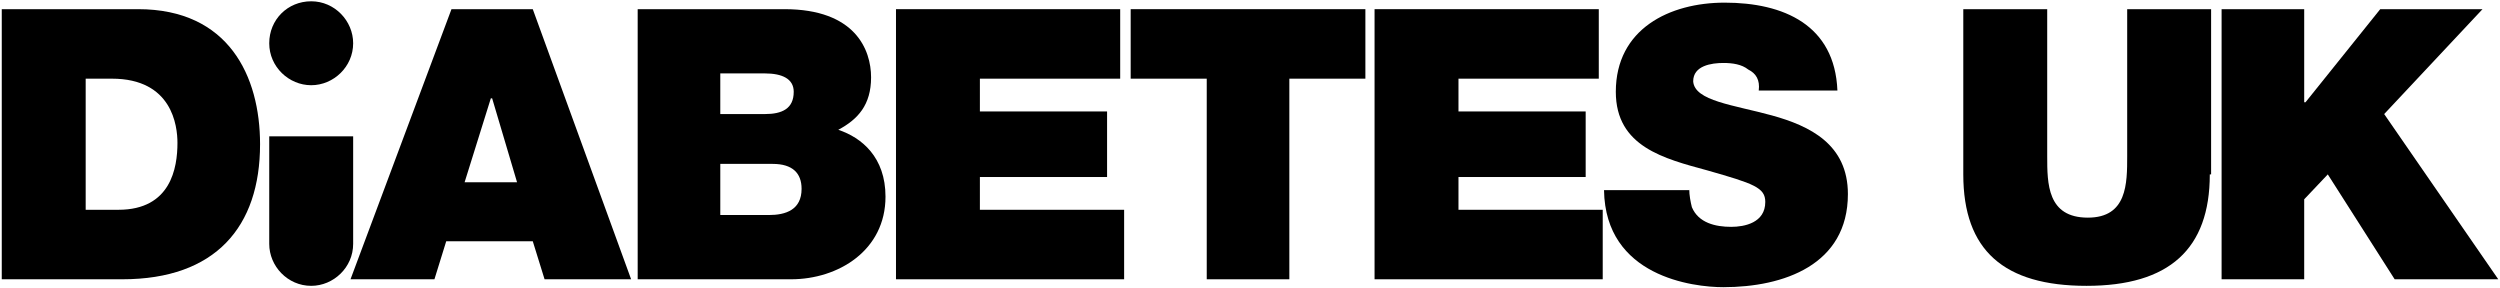
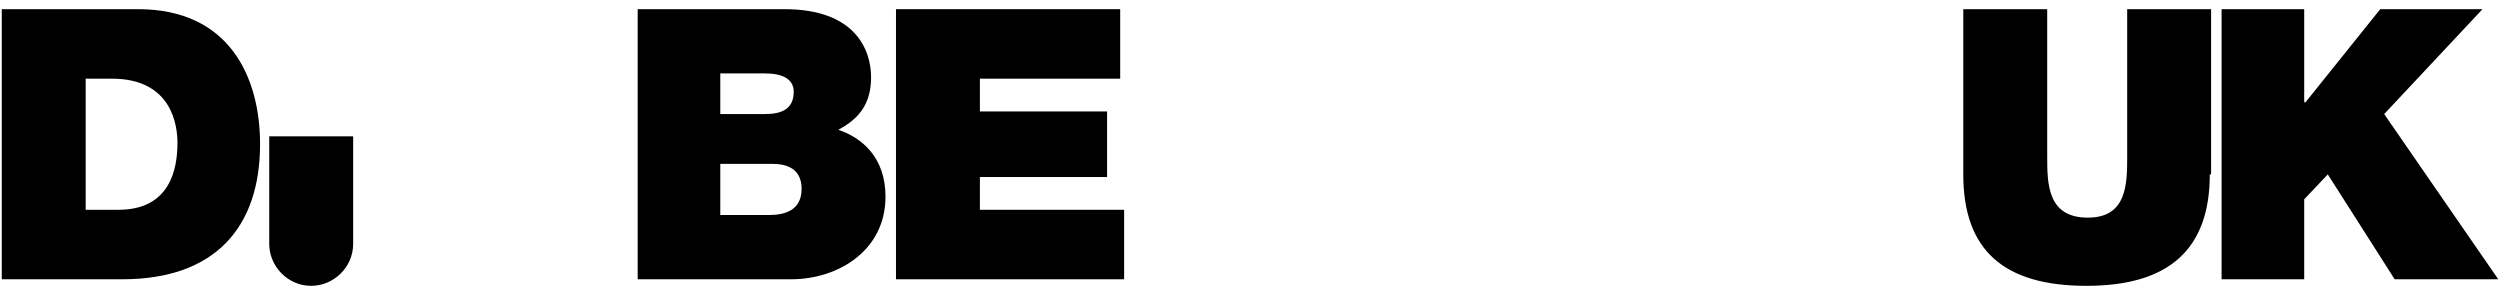
<svg xmlns="http://www.w3.org/2000/svg" id="Layer_1" version="1.1" viewBox="0 0 135.189 15.598">
  <path d="M4.632,11.344h1.773c2.836,0,3.191-2.269,3.191-3.616,0-.922-.284-3.474-3.545-3.474h-1.418s0,7.09 0,7.09ZM.095.496h7.374c4.892,0,6.594,3.616,6.594,7.303,0,4.467-2.411,7.303-7.445,7.303H.095V.496Z" />
-   <path d="M27.96,9.855l-1.347-4.538h-.071l-1.418,4.538h2.836ZM24.414.496h4.396l5.318,14.606h-4.68l-.638-2.056h-4.68l-.638,2.056h-4.538L24.414.496Z" />
  <path d="M38.95,11.628h2.623c.922,0,1.773-.284,1.773-1.418,0-.851-.496-1.347-1.56-1.347h-2.836s0,2.765 0,2.765ZM38.95,6.168h2.411c.922,0,1.56-.284,1.56-1.205,0-.709-.638-.993-1.56-.993h-2.411v2.198ZM34.412.496h8.012c3.829,0,4.68,2.198,4.68,3.687,0,1.489-.709,2.269-1.773,2.836,1.276.425,2.553,1.489,2.553,3.616,0,2.907-2.553,4.467-5.105,4.467h-8.296V.496s-.071,0-.071,0Z" />
  <polygon points="48.451 .496 60.575 .496 60.575 4.254 52.988 4.254 52.988 6.027 59.866 6.027 59.866 9.572 52.988 9.572 52.988 11.344 60.788 11.344 60.788 15.102 48.451 15.102 48.451 .496" />
-   <polygon points="65.255 4.254 61.142 4.254 61.142 .496 73.834 .496 73.834 4.254 69.722 4.254 69.722 15.102 65.255 15.102 65.255 4.254" />
-   <polygon points="74.33 .496 86.455 .496 86.455 4.254 78.868 4.254 78.868 6.027 85.746 6.027 85.746 9.572 78.868 9.572 78.868 11.344 86.668 11.344 86.668 15.102 74.33 15.102 74.33 .496" />
-   <path d="M91.347,10.21c0,.355.071.709.142.993.355.851,1.276,1.064,2.127,1.064.709,0,1.843-.213,1.843-1.347,0-.78-.638-.993-3.12-1.702-2.34-.638-4.963-1.276-4.963-4.254,0-3.403,2.907-4.821,5.885-4.821,3.191,0,5.956,1.205,6.098,4.751h-4.254c.071-.567-.142-.922-.567-1.134-.355-.284-.851-.355-1.347-.355-.638,0-1.631.142-1.631.993.071,1.064,2.198,1.276,4.254,1.843,2.056.567,4.112,1.56,4.112,4.254,0,3.829-3.474,5.034-6.736,5.034-1.631,0-6.381-.567-6.452-5.247h4.609s0-.071 0-.071h0Z" />
  <path d="M119.496,9.43c0,4.041-2.198,6.027-6.665,6.027s-6.665-1.914-6.665-6.027V.496h4.538v7.941c0,1.489,0,3.332,2.198,3.332,2.127,0,2.127-1.843,2.127-3.332V.496h4.538v8.934h-.071Z" />
  <polygon points="120.134 .496 124.601 .496 124.601 5.53 124.672 5.53 128.713 .496 134.244 .496 128.926 6.168 135.095 15.102 129.493 15.102 125.877 9.43 124.601 10.777 124.601 15.102 120.134 15.102 120.134 .496" />
-   <path d="M16.828,4.608c1.205,0,2.269-.993,2.269-2.269,0-1.205-.993-2.269-2.269-2.269s-2.269.993-2.269,2.269c-0,1.276,1.064,2.269,2.269,2.269" />
  <path d="M14.559,7.374v5.814c0,1.205.993,2.269,2.269,2.269,1.205,0,2.269-.993,2.269-2.269v-5.814" />
</svg>